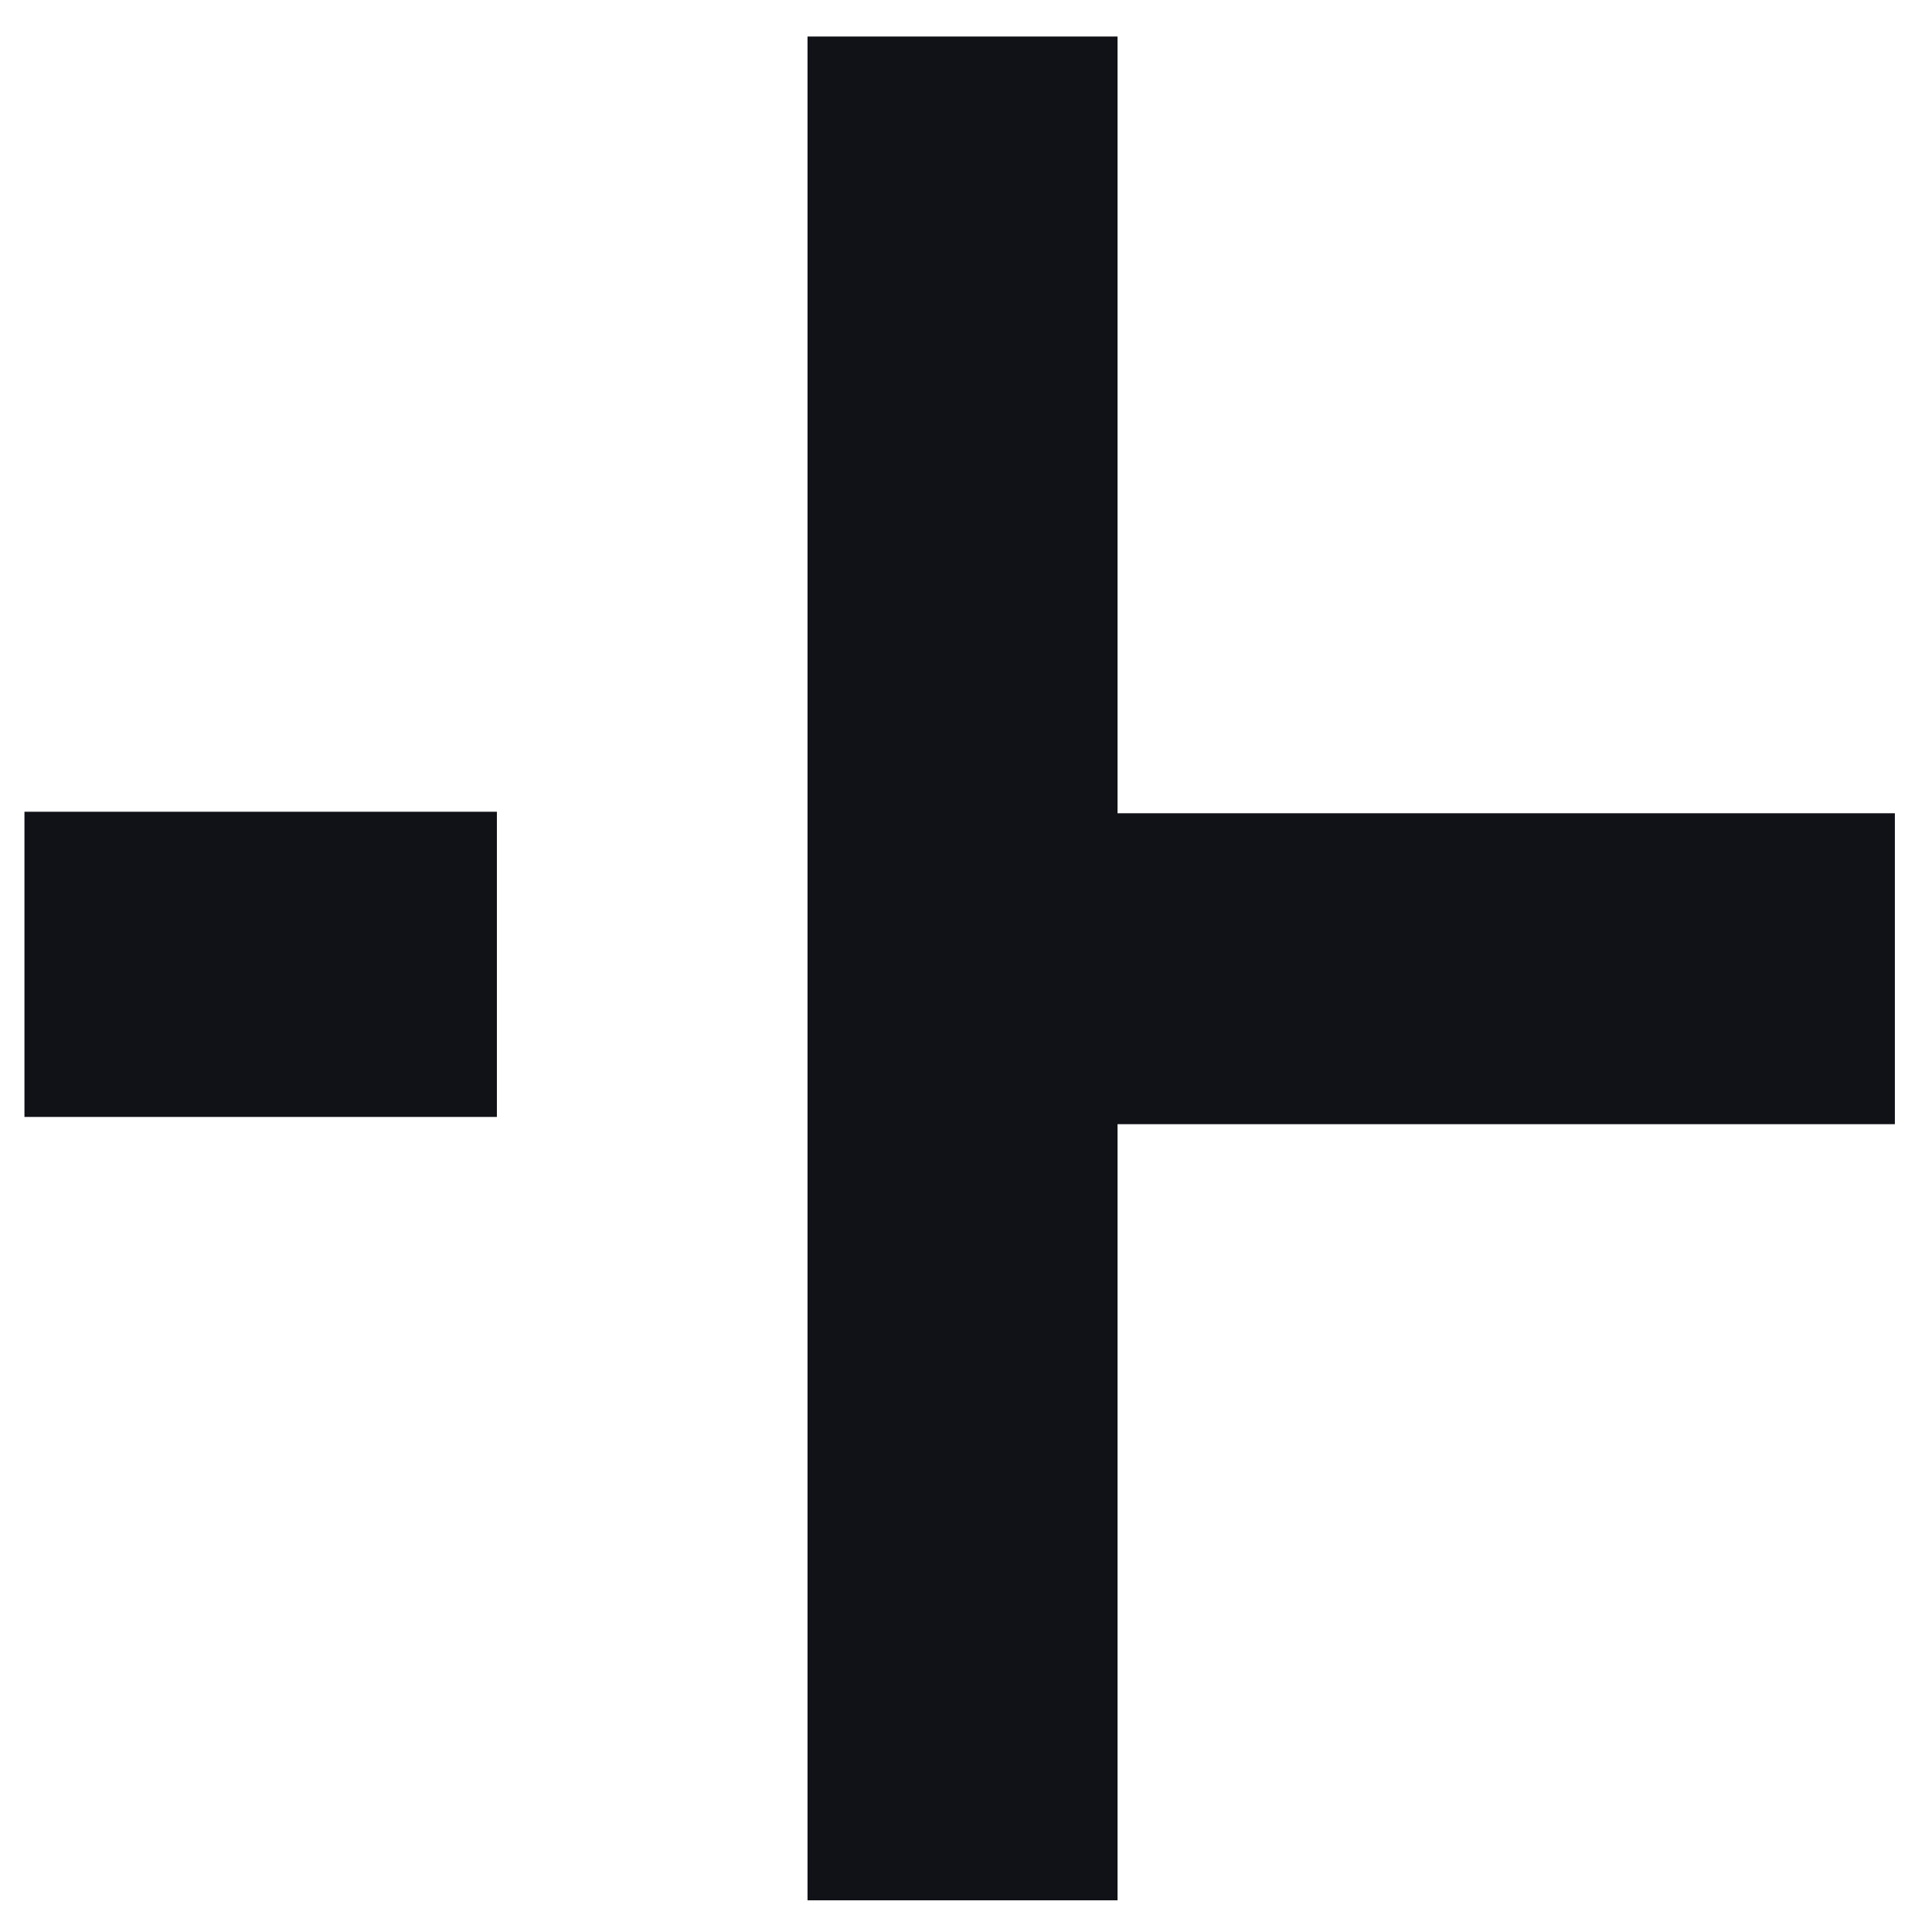
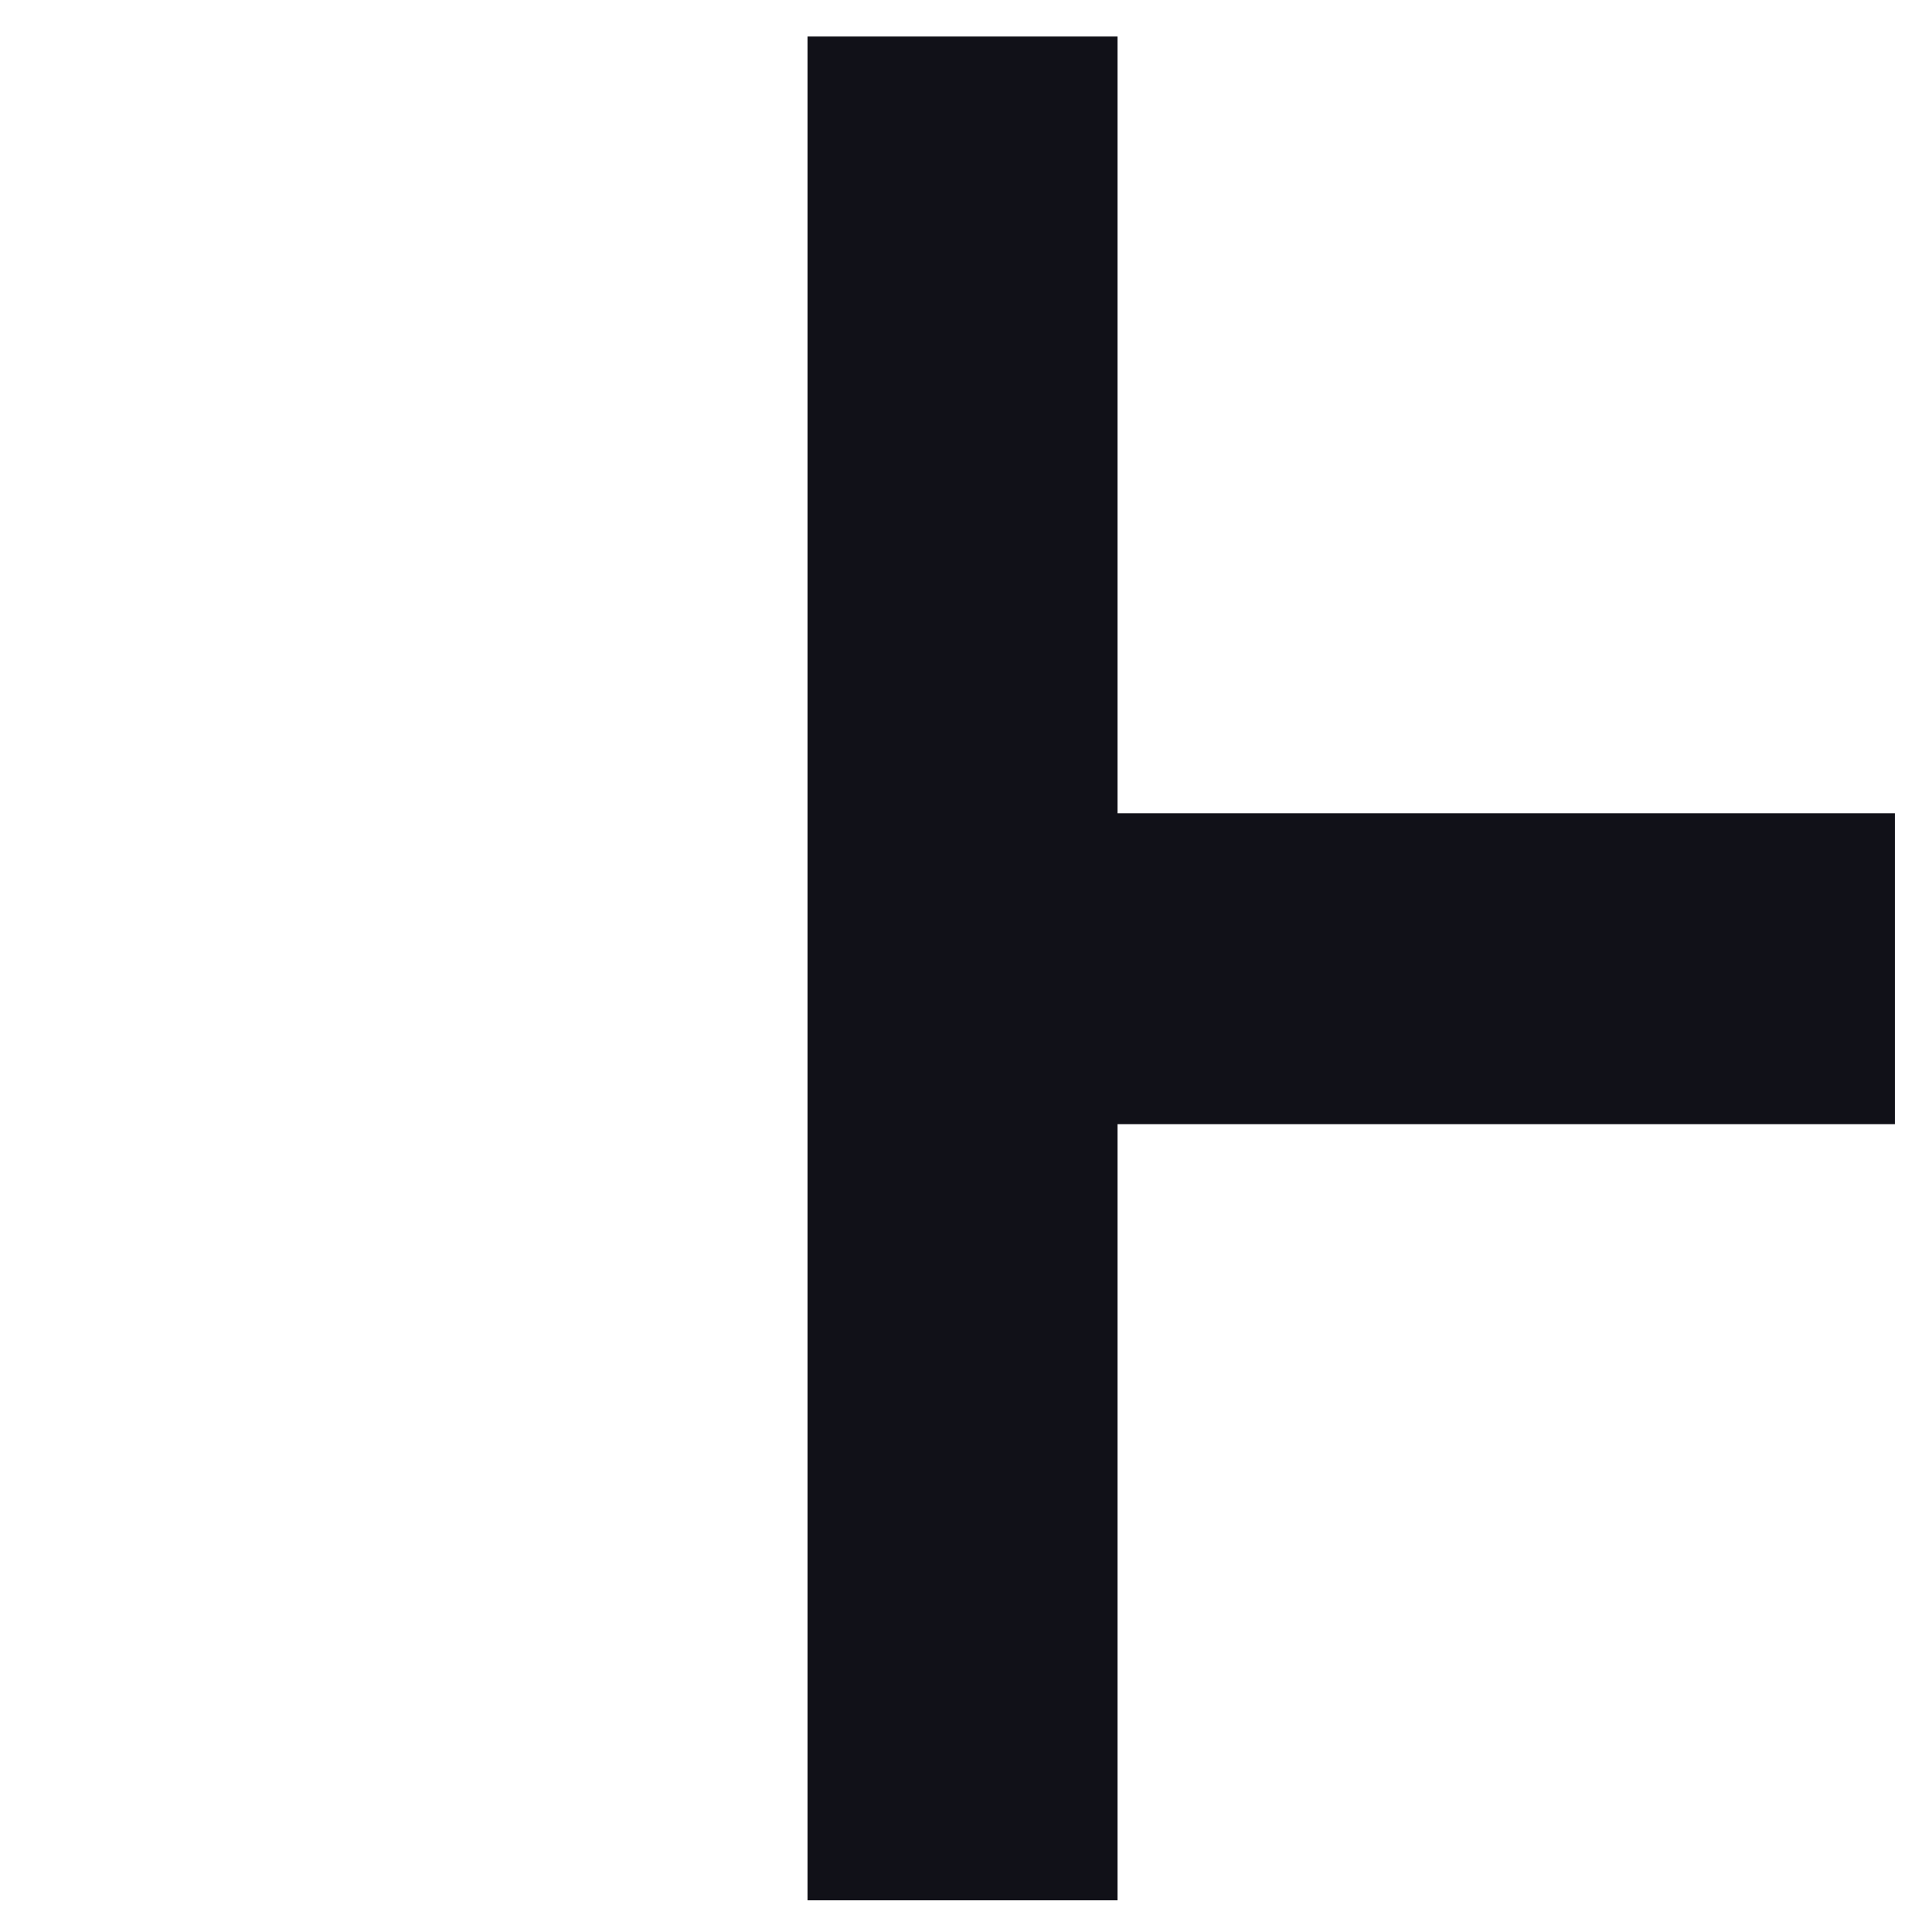
<svg xmlns="http://www.w3.org/2000/svg" version="1.1" viewBox="0 0 64 64">
  <defs>
    <style>
      .cls-1 {
        fill: #111118;
      }
    </style>
  </defs>
  <g>
    <g id="Layer_1">
-       <path class="cls-1" d="M16.46,26.89H.81v10.11h15.65v-10.11Z" />
      <path class="cls-1" d="M62.77,26.94v10.3h-25.75v25.71h-10.27V1.21h10.27v25.73h25.75Z" />
    </g>
  </g>
</svg>